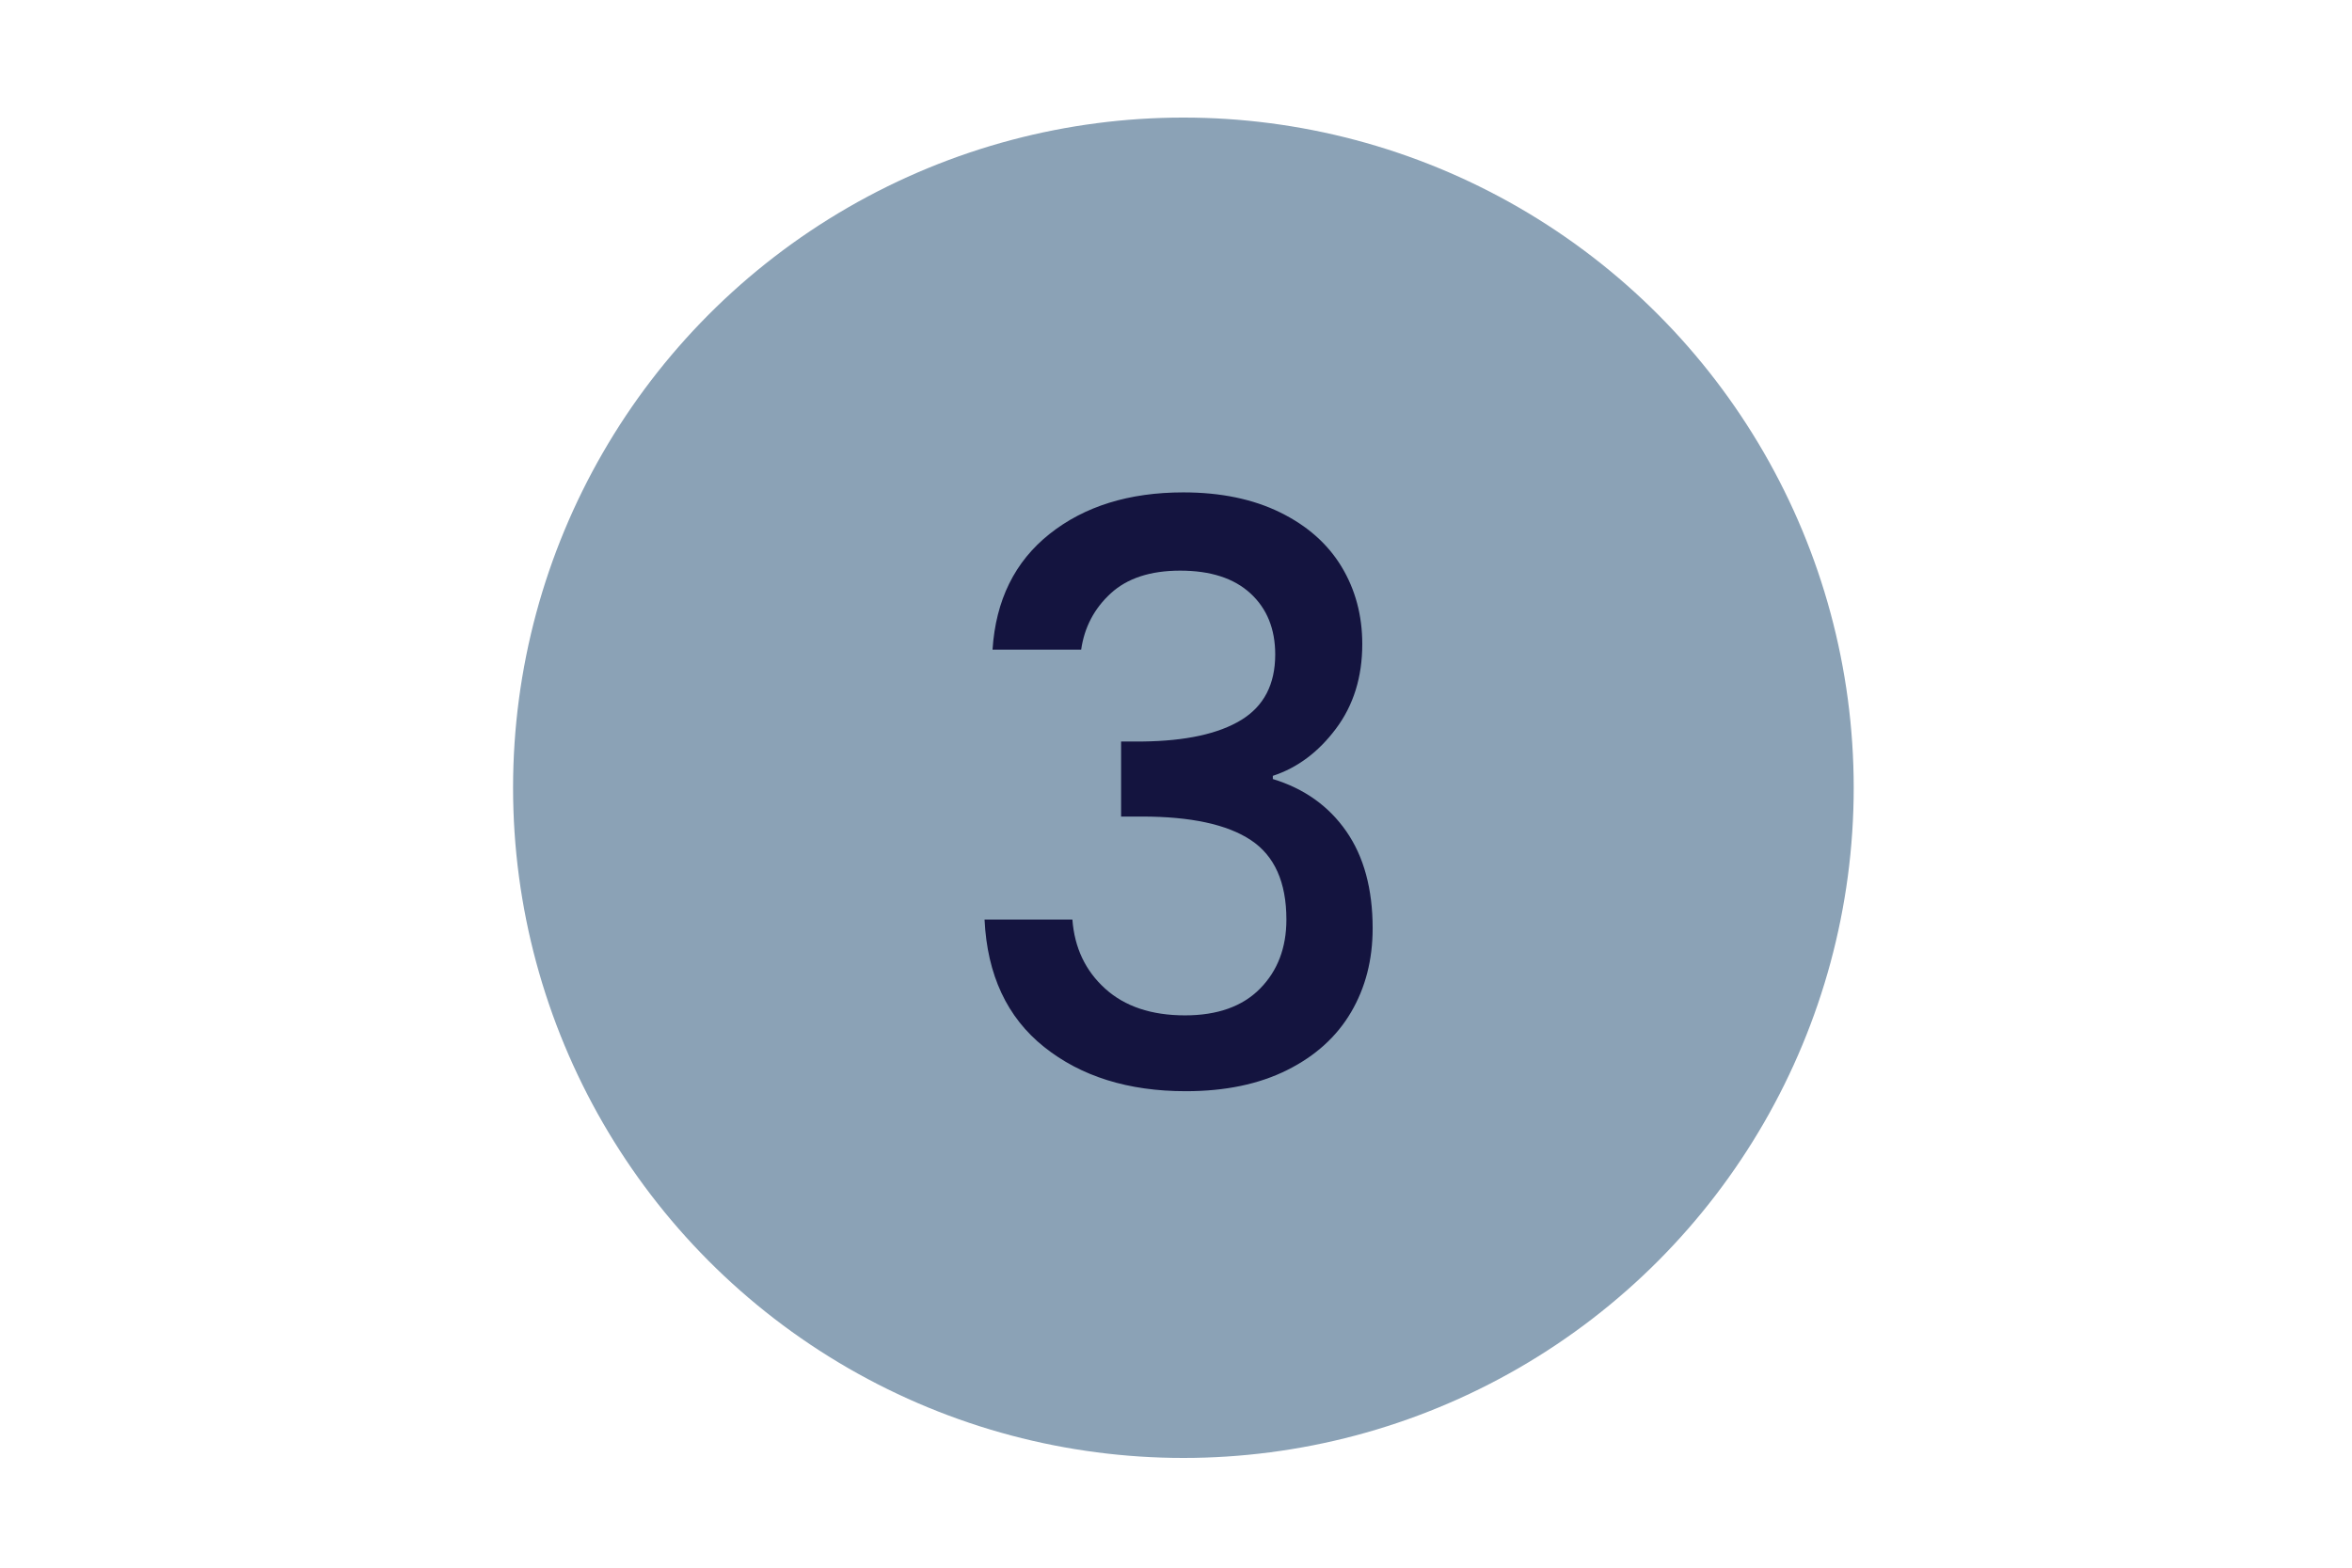
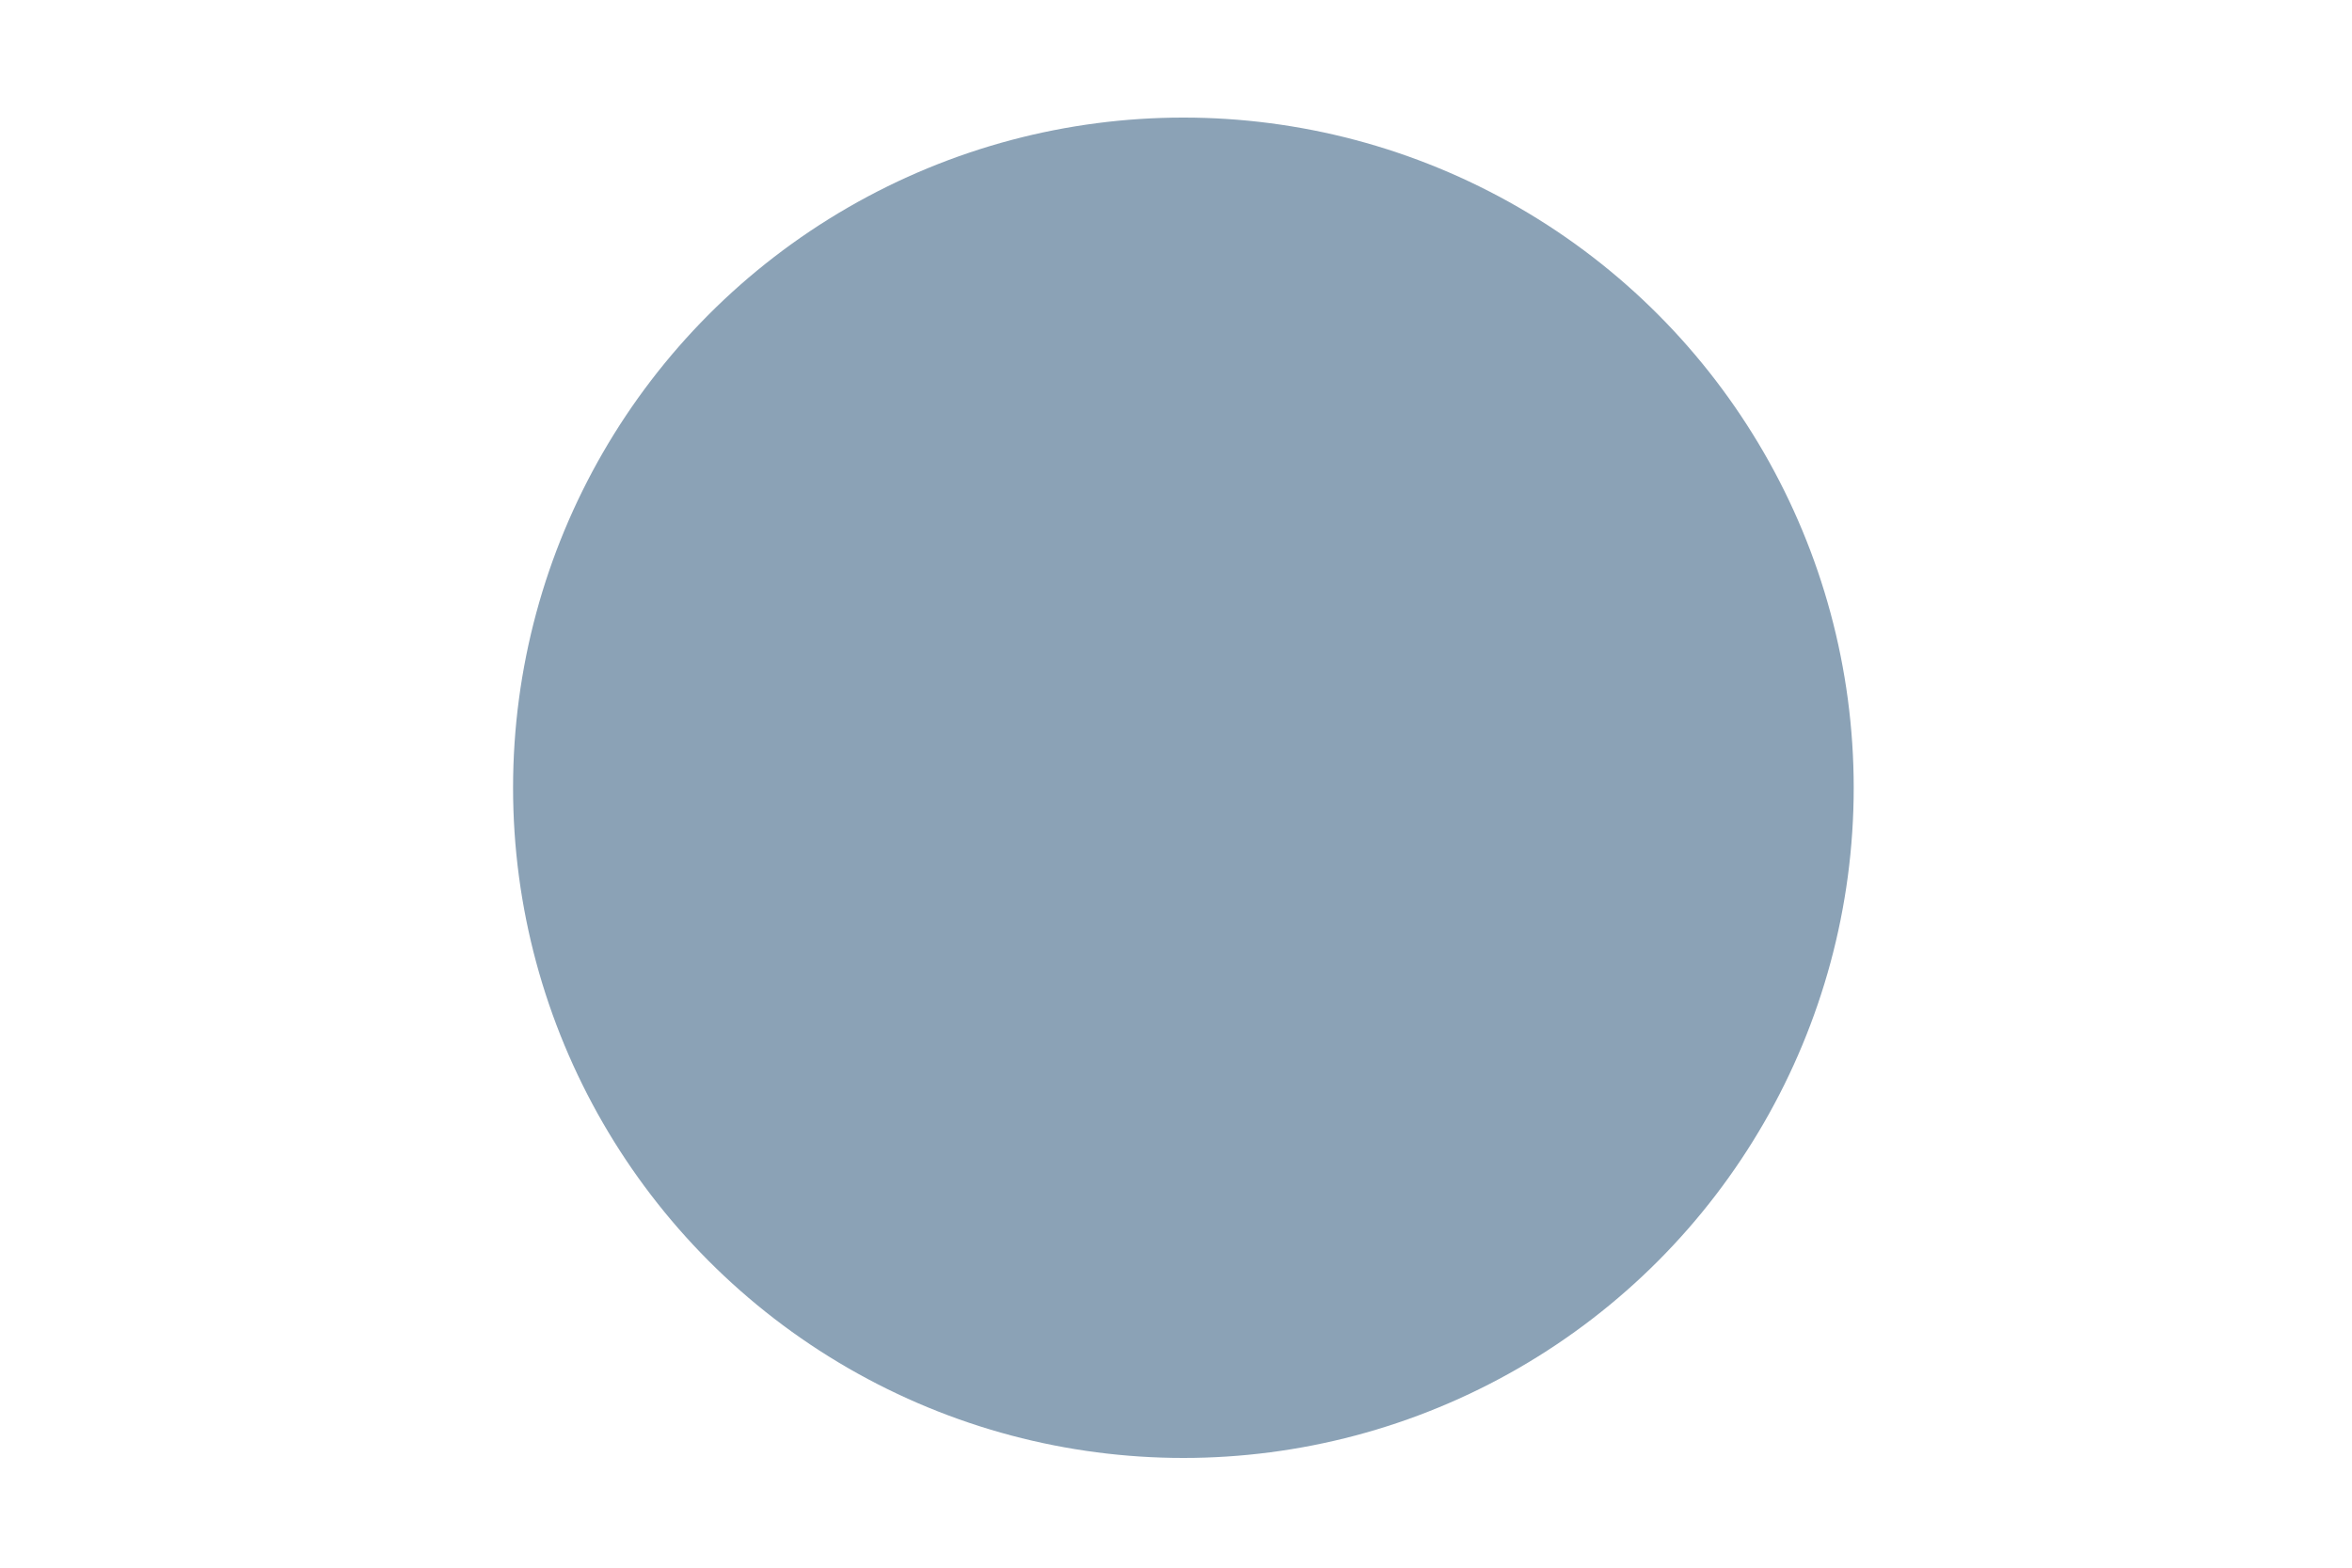
<svg xmlns="http://www.w3.org/2000/svg" id="a" viewBox="0 0 300 200">
  <circle cx="150.942" cy="100.5" r="85.5" fill="#8ba2b6" stroke-width="0" />
-   <path d="m133.881,68.114c4.447-3.53,10.135-5.297,17.062-5.297,4.752,0,8.861.851,12.325,2.547,3.463,1.698,6.076,4.008,7.843,6.927,1.765,2.92,2.648,6.213,2.648,9.88,0,4.211-1.12,7.81-3.361,10.797-2.241,2.989-4.924,4.991-8.047,6.01v.407c4.006,1.223,7.13,3.447,9.371,6.672,2.241,3.226,3.361,7.352,3.361,12.376,0,4.007-.917,7.572-2.75,10.694-1.834,3.125-4.551,5.587-8.149,7.385-3.6,1.801-7.911,2.699-12.936,2.699-7.333,0-13.361-1.884-18.08-5.652-4.72-3.77-7.25-9.184-7.588-16.247h11.205c.271,3.601,1.663,6.537,4.176,8.812,2.512,2.275,5.908,3.412,10.186,3.412,4.141,0,7.334-1.137,9.574-3.412,2.241-2.274,3.361-5.211,3.361-8.812,0-4.752-1.512-8.131-4.532-10.135-3.022-2.002-7.657-3.005-13.904-3.005h-2.648v-9.574h2.75c5.5-.067,9.692-.983,12.579-2.75,2.886-1.766,4.329-4.549,4.329-8.353,0-3.26-1.054-5.856-3.157-7.792-2.106-1.936-5.094-2.903-8.964-2.903-3.804,0-6.757.968-8.861,2.903-2.106,1.936-3.361,4.329-3.769,7.181h-11.306c.408-6.315,2.834-11.237,7.283-14.77Z" fill="#14143f" stroke-width="0" />
</svg>